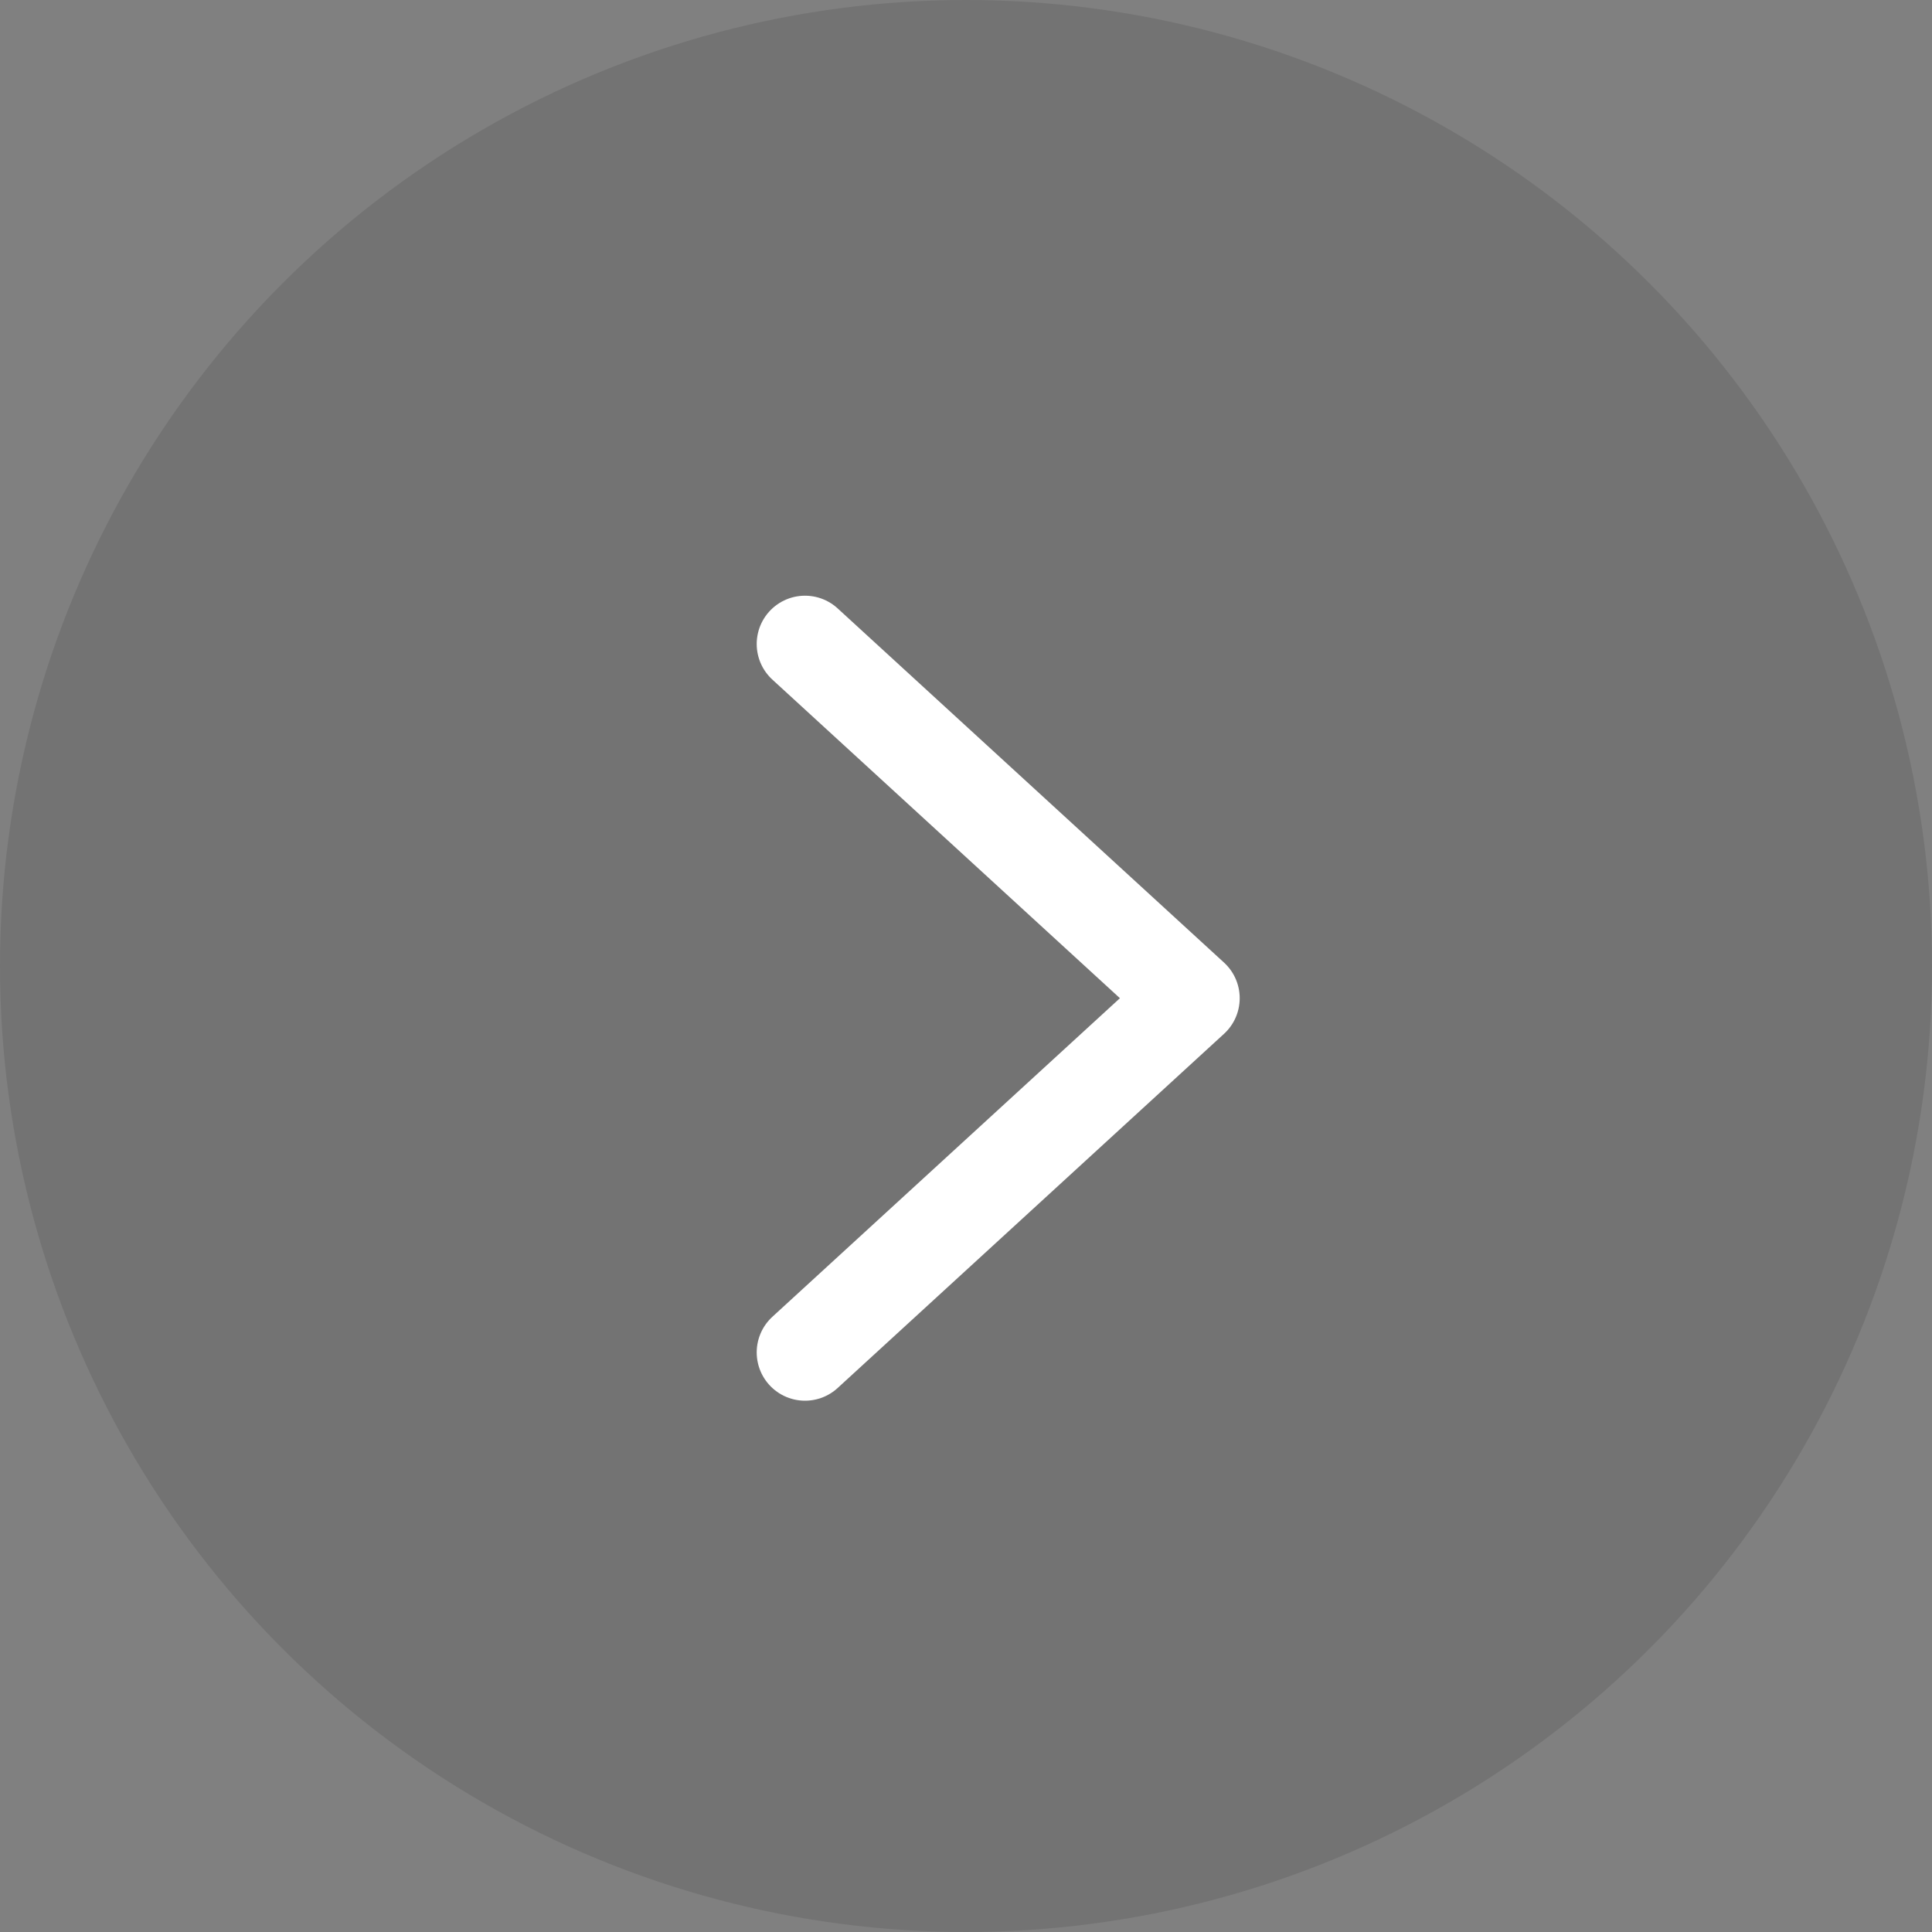
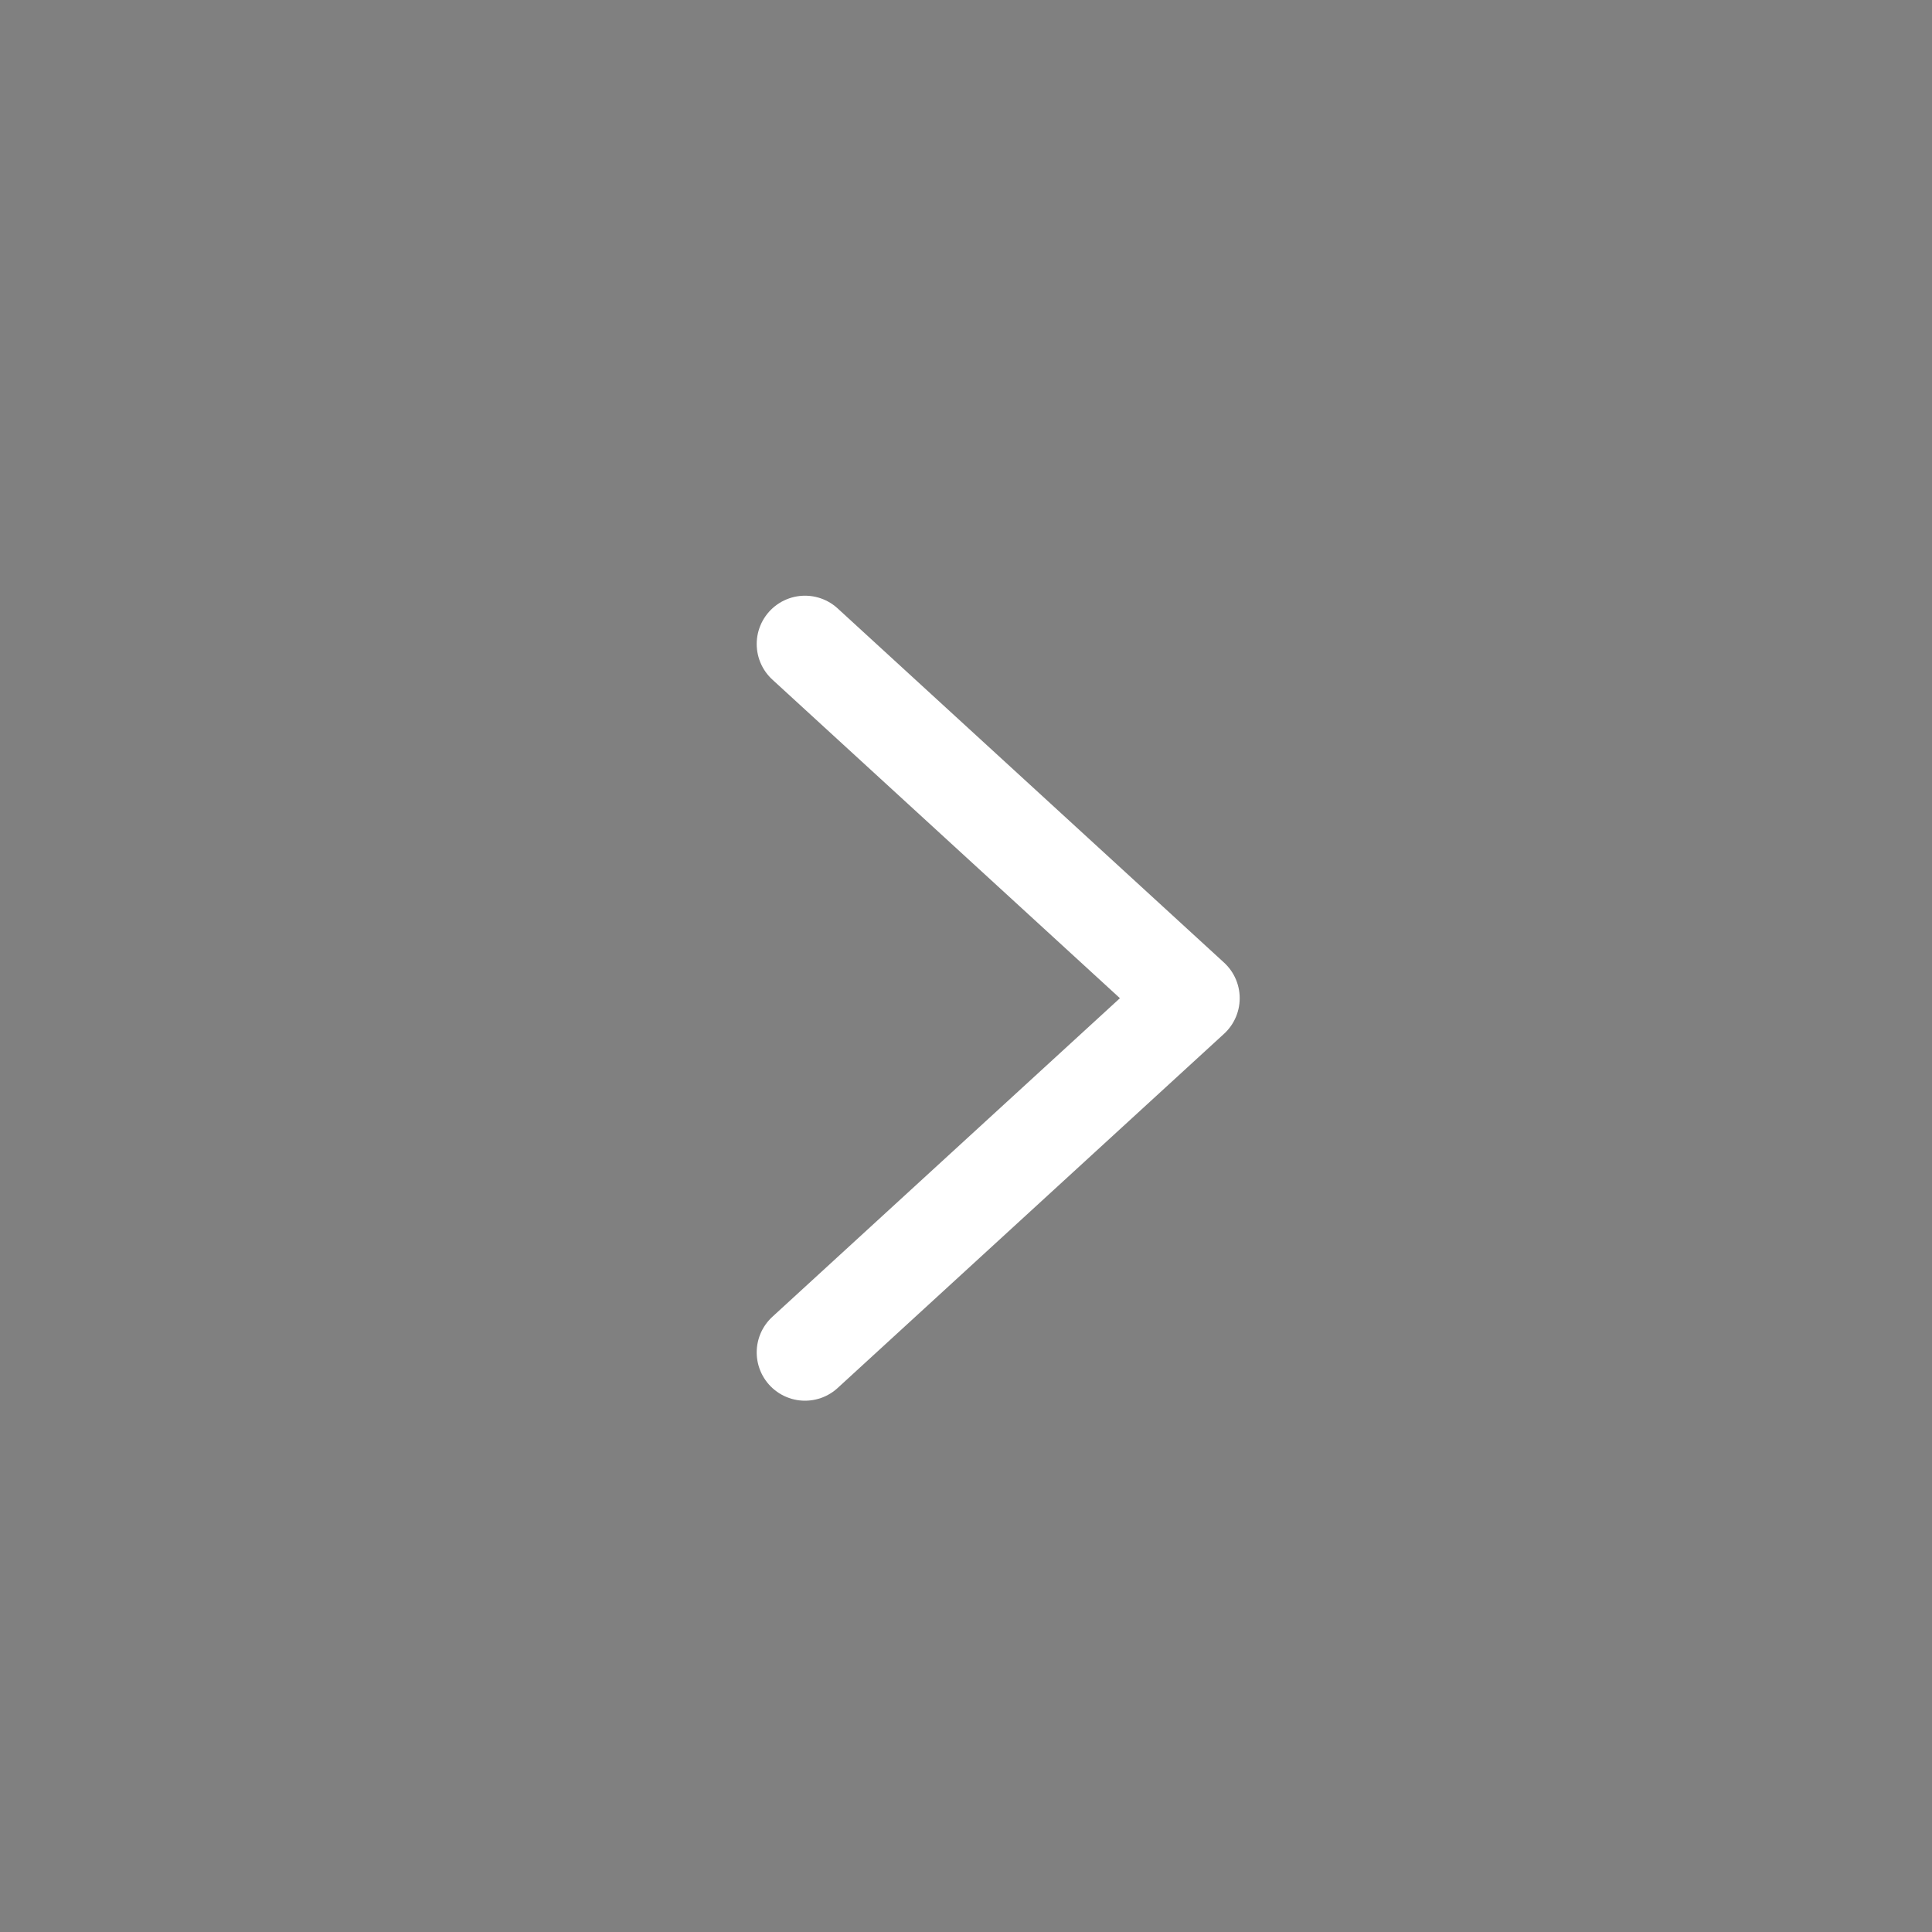
<svg xmlns="http://www.w3.org/2000/svg" width="60" height="60" viewBox="0 0 60 60" fill="none">
  <rect x="0" y="0" width="60" height="60" fill="#808080" stroke="none" />
-   <circle cx="30" cy="30" r="30" fill="black" fill-opacity="0.1" />
  <path d="M25 20L37 31L25 42" stroke="white" stroke-width="3" stroke-linecap="round" stroke-linejoin="round" />
</svg>